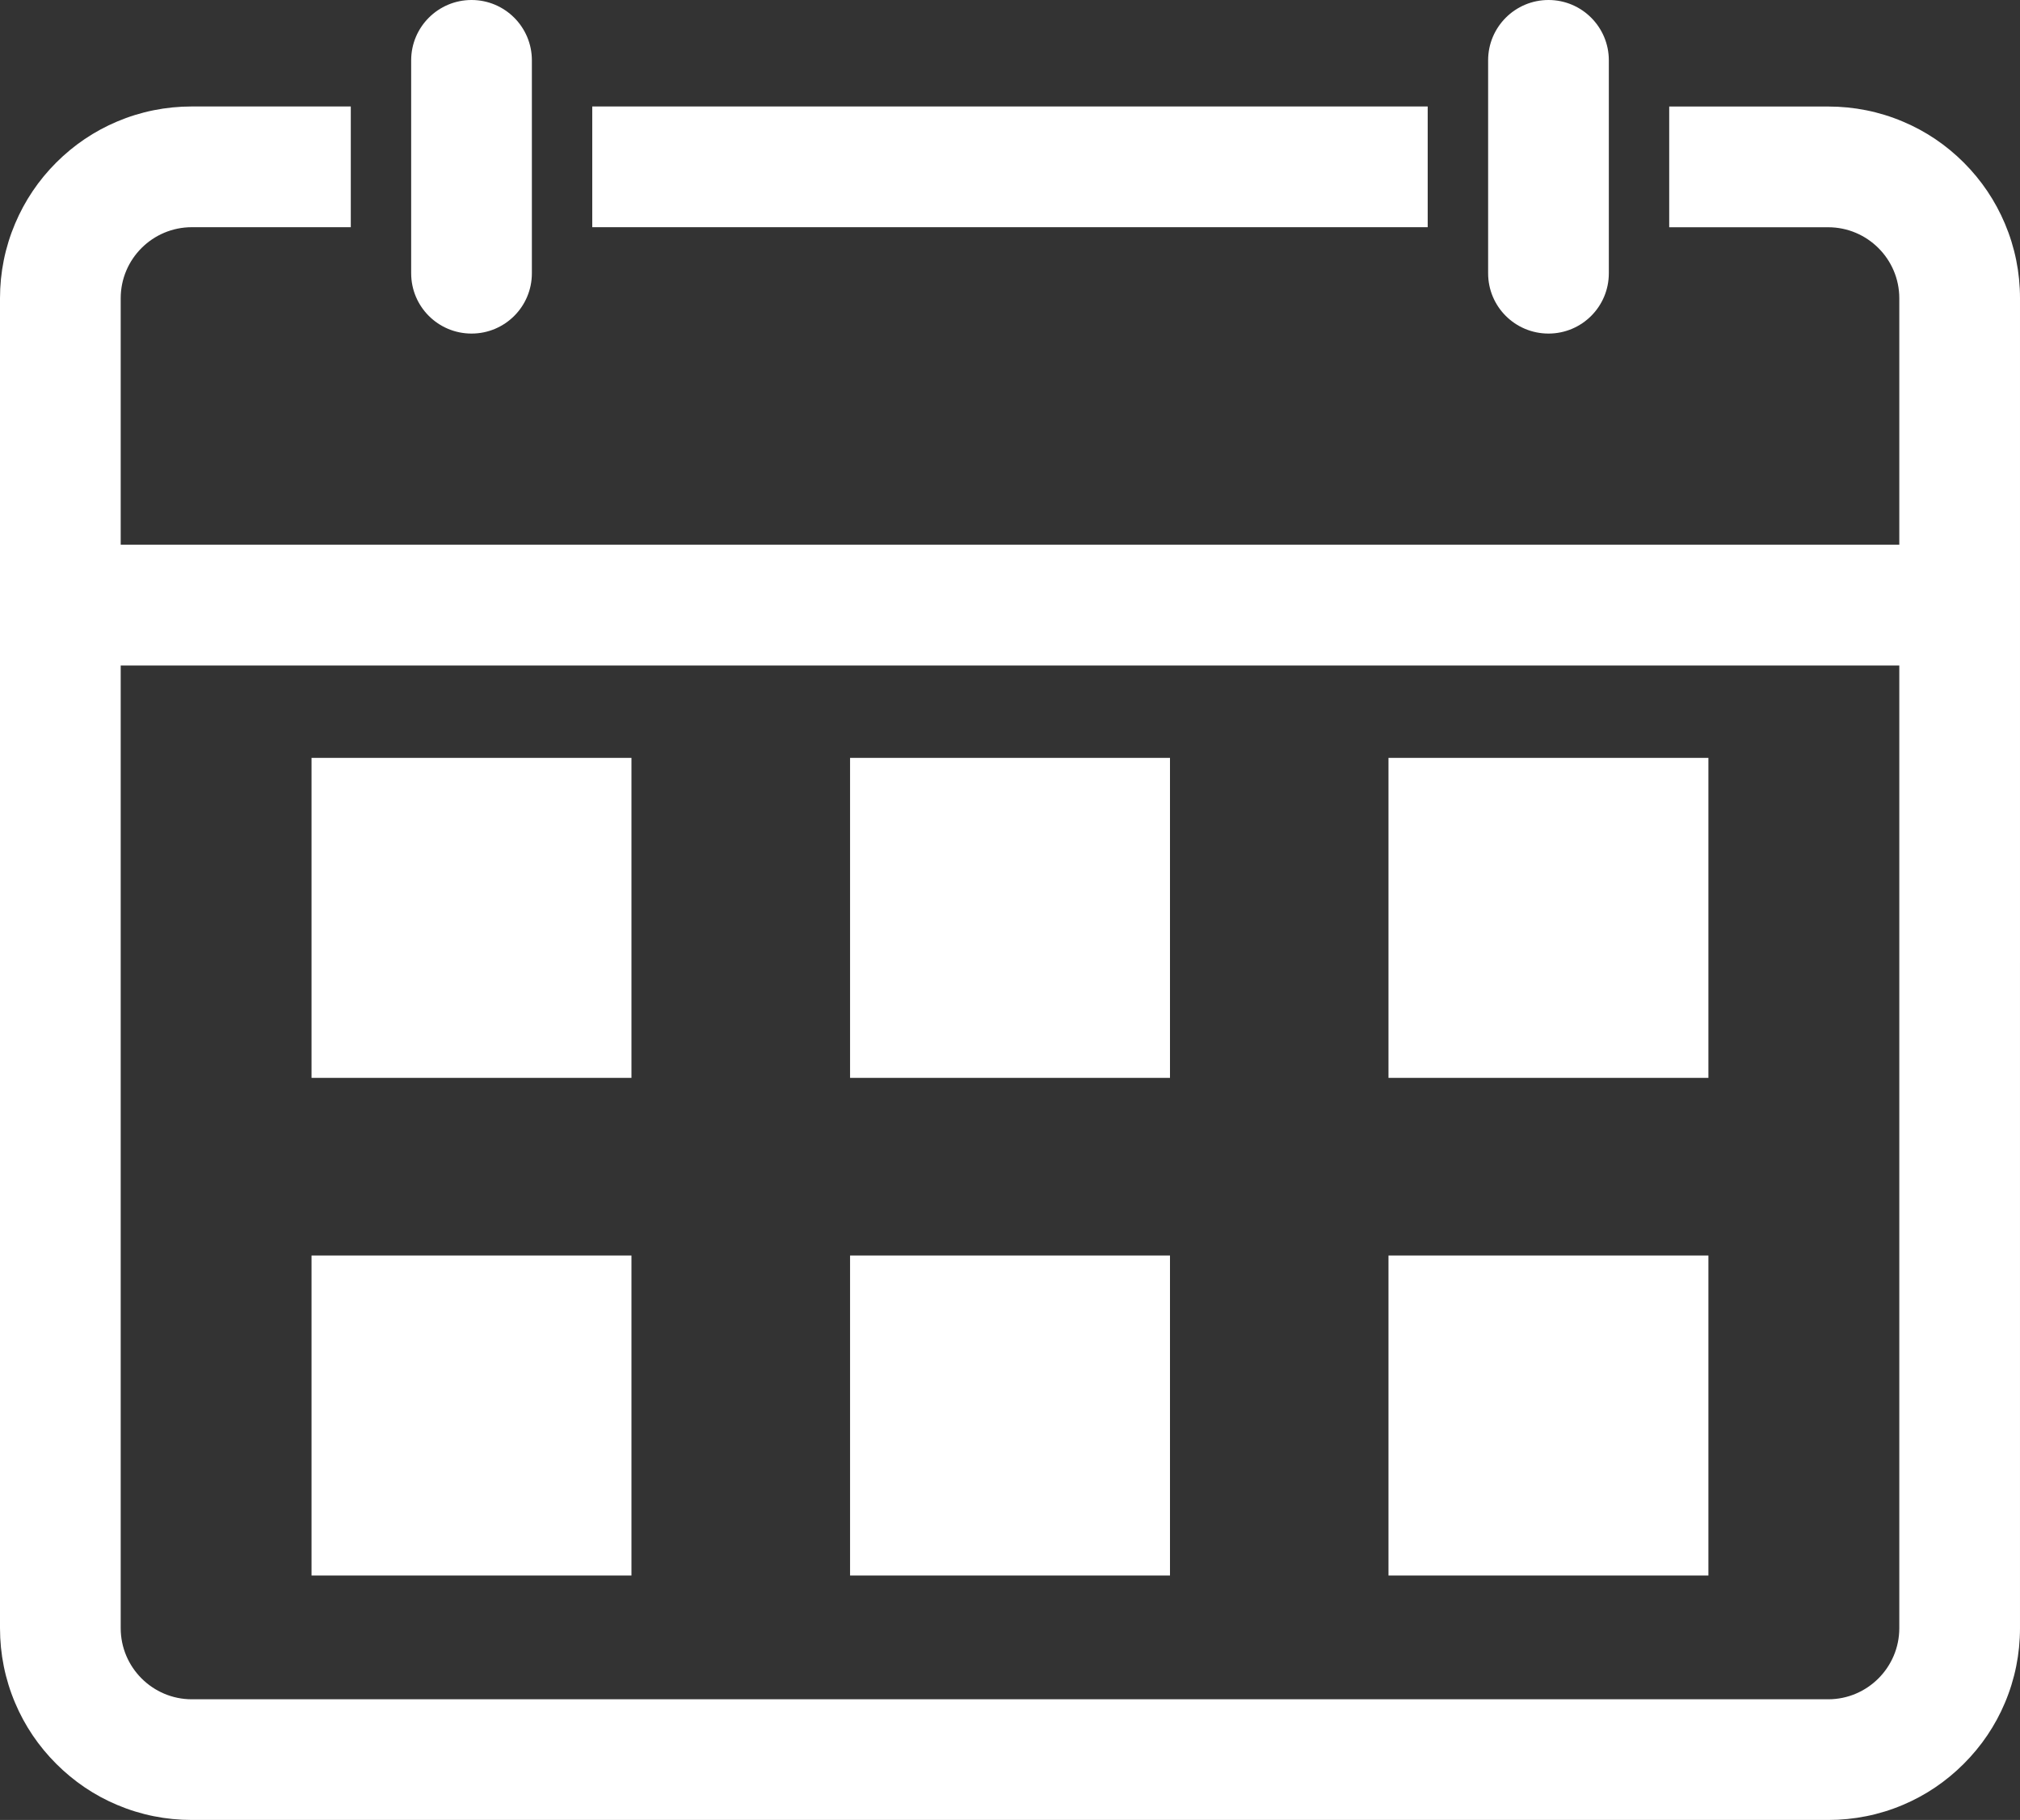
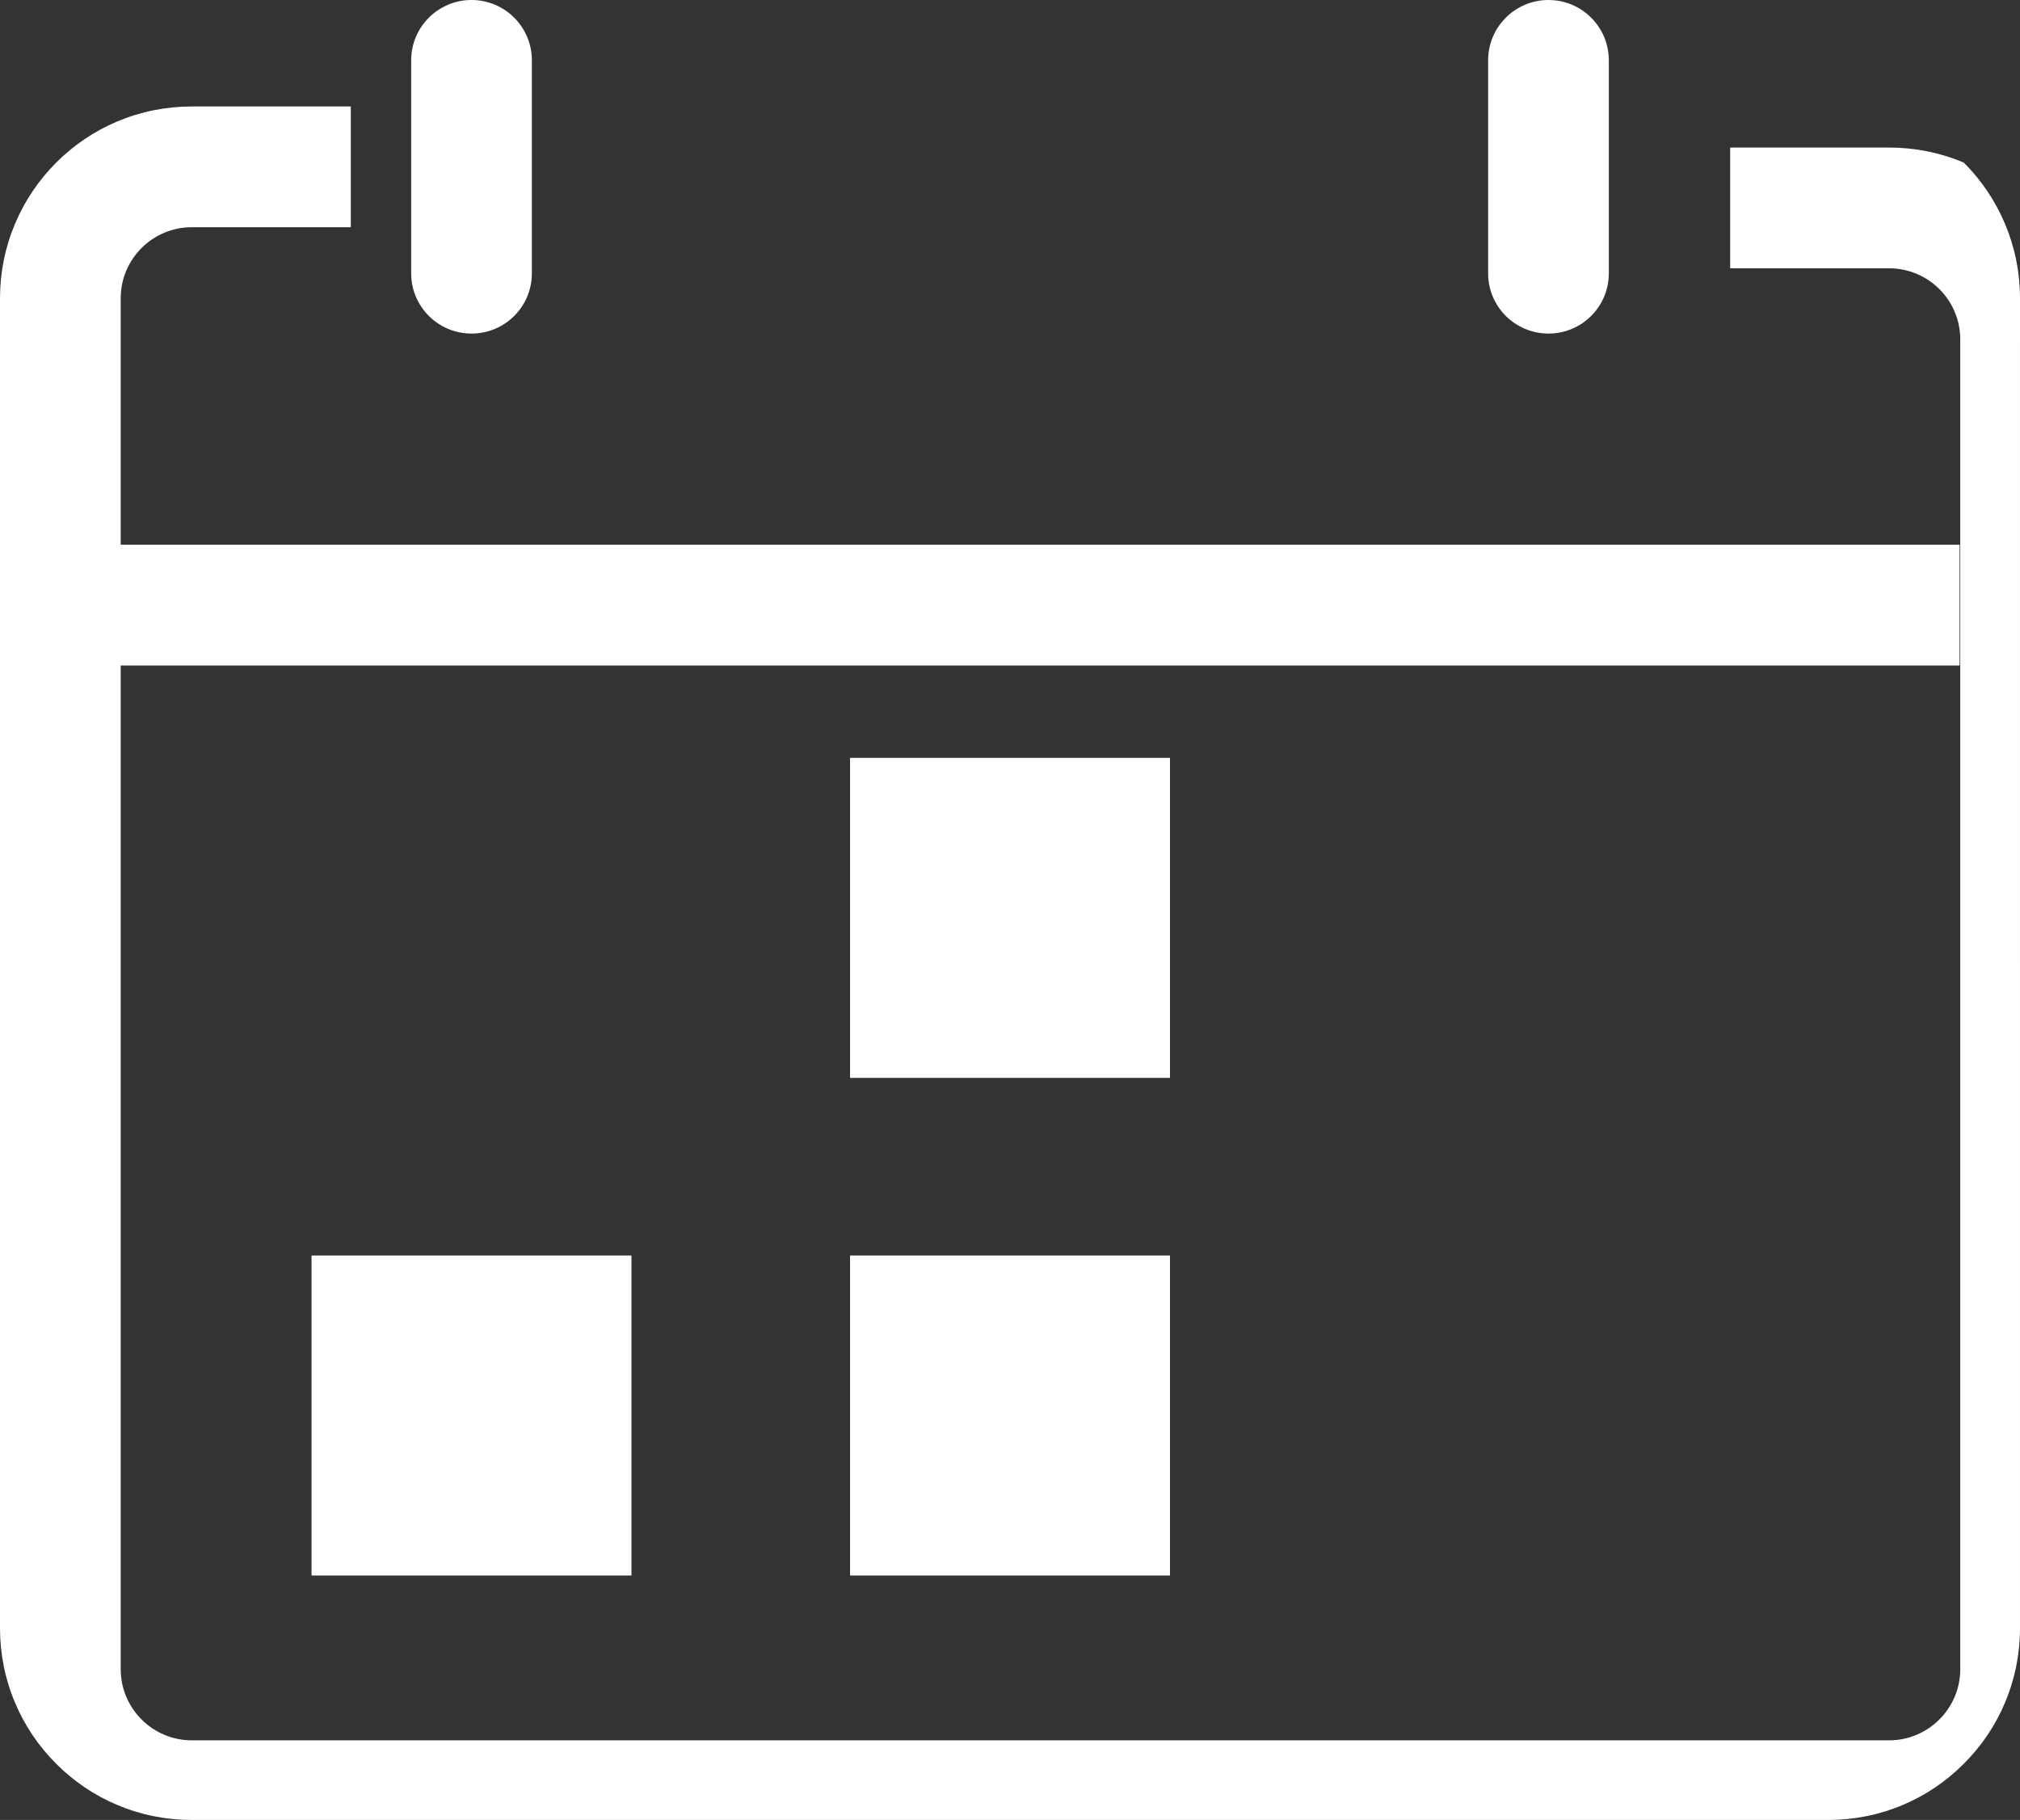
<svg xmlns="http://www.w3.org/2000/svg" x="0px" y="0px" width="38.541px" height="34.717px" viewBox="0 0 38.541 34.717" xml:space="preserve">
  <rect x="0" y="0" width="38.541" height="34.717" fill="#333333" stroke="none" />
-   <line fill="#FFFFFF" x1="37.39" y1="12.316" x2="1.151" y2="12.316" />
-   <rect x="26.492" y="23.95" fill="#FFFFFF" width="6.104" height="6.104" />
  <rect x="16.219" y="23.95" fill="#FFFFFF" width="6.104" height="6.104" />
  <rect x="5.944" y="23.95" fill="#FFFFFF" width="6.104" height="6.104" />
-   <rect x="26.492" y="14.457" fill="#FFFFFF" width="6.104" height="6.104" />
  <rect x="16.219" y="14.457" fill="#FFFFFF" width="6.104" height="6.104" />
-   <rect x="5.944" y="14.457" fill="#FFFFFF" width="6.104" height="6.104" />
-   <path fill="#FFFFFF" d="M38.253,4.266c-0.184-0.436-0.448-0.828-0.784-1.164s-0.727-0.6-1.163-0.783  c-0.451-0.191-0.932-0.287-1.425-0.287h-3.033v2.303h3.033c0.748,0,1.357,0.607,1.357,1.355v25.368c0,0.748-0.609,1.357-1.357,1.357  H3.66c-0.748,0-1.357-0.609-1.357-1.357V5.689c0-0.748,0.609-1.355,1.357-1.355h3.033V2.031H3.66c-0.493,0-0.973,0.096-1.425,0.287  C1.799,2.502,1.408,2.766,1.072,3.102S0.472,3.83,0.288,4.266C0.097,4.717,0,5.197,0,5.689v25.368c0,0.494,0.097,0.975,0.288,1.426  c0.184,0.436,0.448,0.826,0.784,1.162s0.727,0.602,1.163,0.785c0.452,0.191,0.932,0.287,1.425,0.287h31.221  c0.493,0,0.974-0.096,1.425-0.287c0.437-0.184,0.827-0.449,1.163-0.785s0.601-0.727,0.784-1.162  c0.191-0.451,0.288-0.932,0.288-1.426V5.689C38.541,5.197,38.444,4.717,38.253,4.266" />
-   <rect x="11.3" y="2.031" fill="#FFFFFF" width="15.94" height="2.303" />
+   <path fill="#FFFFFF" d="M38.253,4.266c-0.184-0.436-0.448-0.828-0.784-1.164c-0.451-0.191-0.932-0.287-1.425-0.287h-3.033v2.303h3.033c0.748,0,1.357,0.607,1.357,1.355v25.368c0,0.748-0.609,1.357-1.357,1.357  H3.66c-0.748,0-1.357-0.609-1.357-1.357V5.689c0-0.748,0.609-1.355,1.357-1.355h3.033V2.031H3.66c-0.493,0-0.973,0.096-1.425,0.287  C1.799,2.502,1.408,2.766,1.072,3.102S0.472,3.83,0.288,4.266C0.097,4.717,0,5.197,0,5.689v25.368c0,0.494,0.097,0.975,0.288,1.426  c0.184,0.436,0.448,0.826,0.784,1.162s0.727,0.602,1.163,0.785c0.452,0.191,0.932,0.287,1.425,0.287h31.221  c0.493,0,0.974-0.096,1.425-0.287c0.437-0.184,0.827-0.449,1.163-0.785s0.601-0.727,0.784-1.162  c0.191-0.451,0.288-0.932,0.288-1.426V5.689C38.541,5.197,38.444,4.717,38.253,4.266" />
  <path fill="#FFFFFF" d="M8.997,0C8.36,0,7.845,0.516,7.845,1.15v0.879v2.305v0.879c0,0.637,0.516,1.15,1.152,1.15  c0.636,0,1.151-0.514,1.151-1.15V4.334V2.029V1.15C10.148,0.516,9.633,0,8.997,0" />
  <path fill="#FFFFFF" d="M29.545,0c-0.637,0-1.152,0.516-1.152,1.15v0.879v2.305v0.879c0,0.637,0.516,1.15,1.152,1.15  c0.636,0,1.151-0.514,1.151-1.15V4.334V2.029V1.15C30.696,0.516,30.181,0,29.545,0" />
  <rect x="1.151" y="10.39" fill="#FFFFFF" width="36.238" height="2.305" />
</svg>